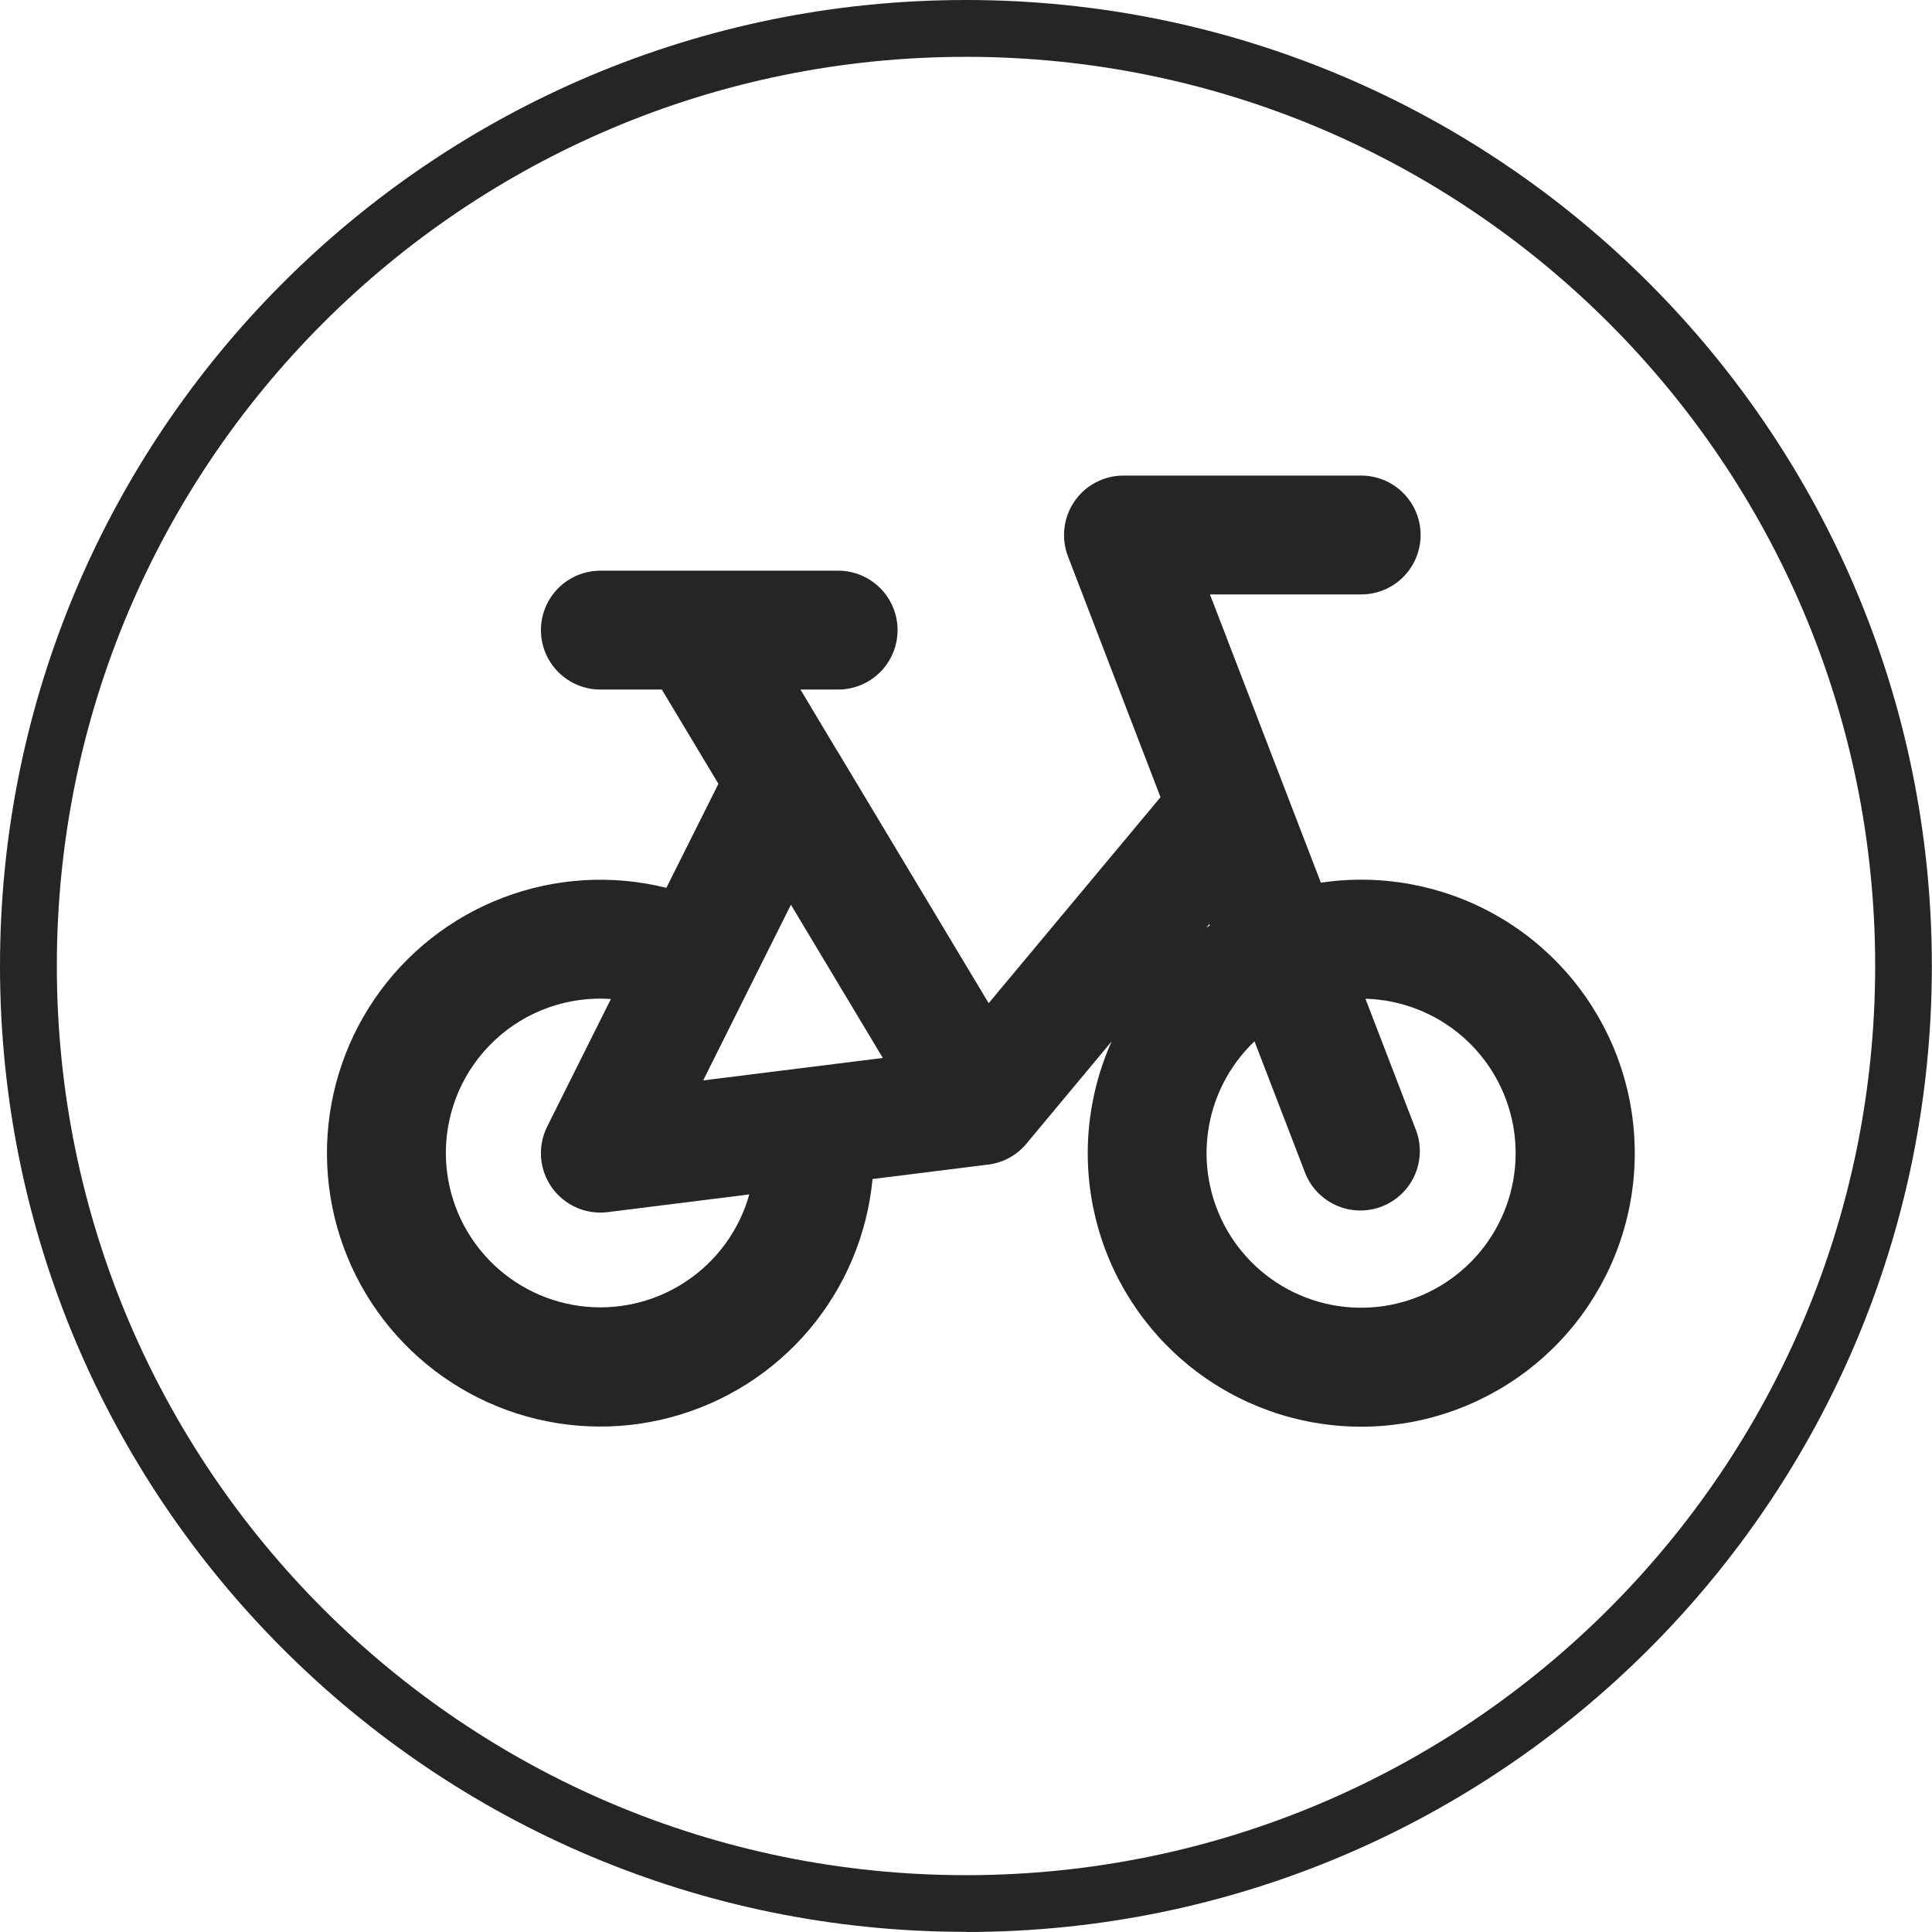
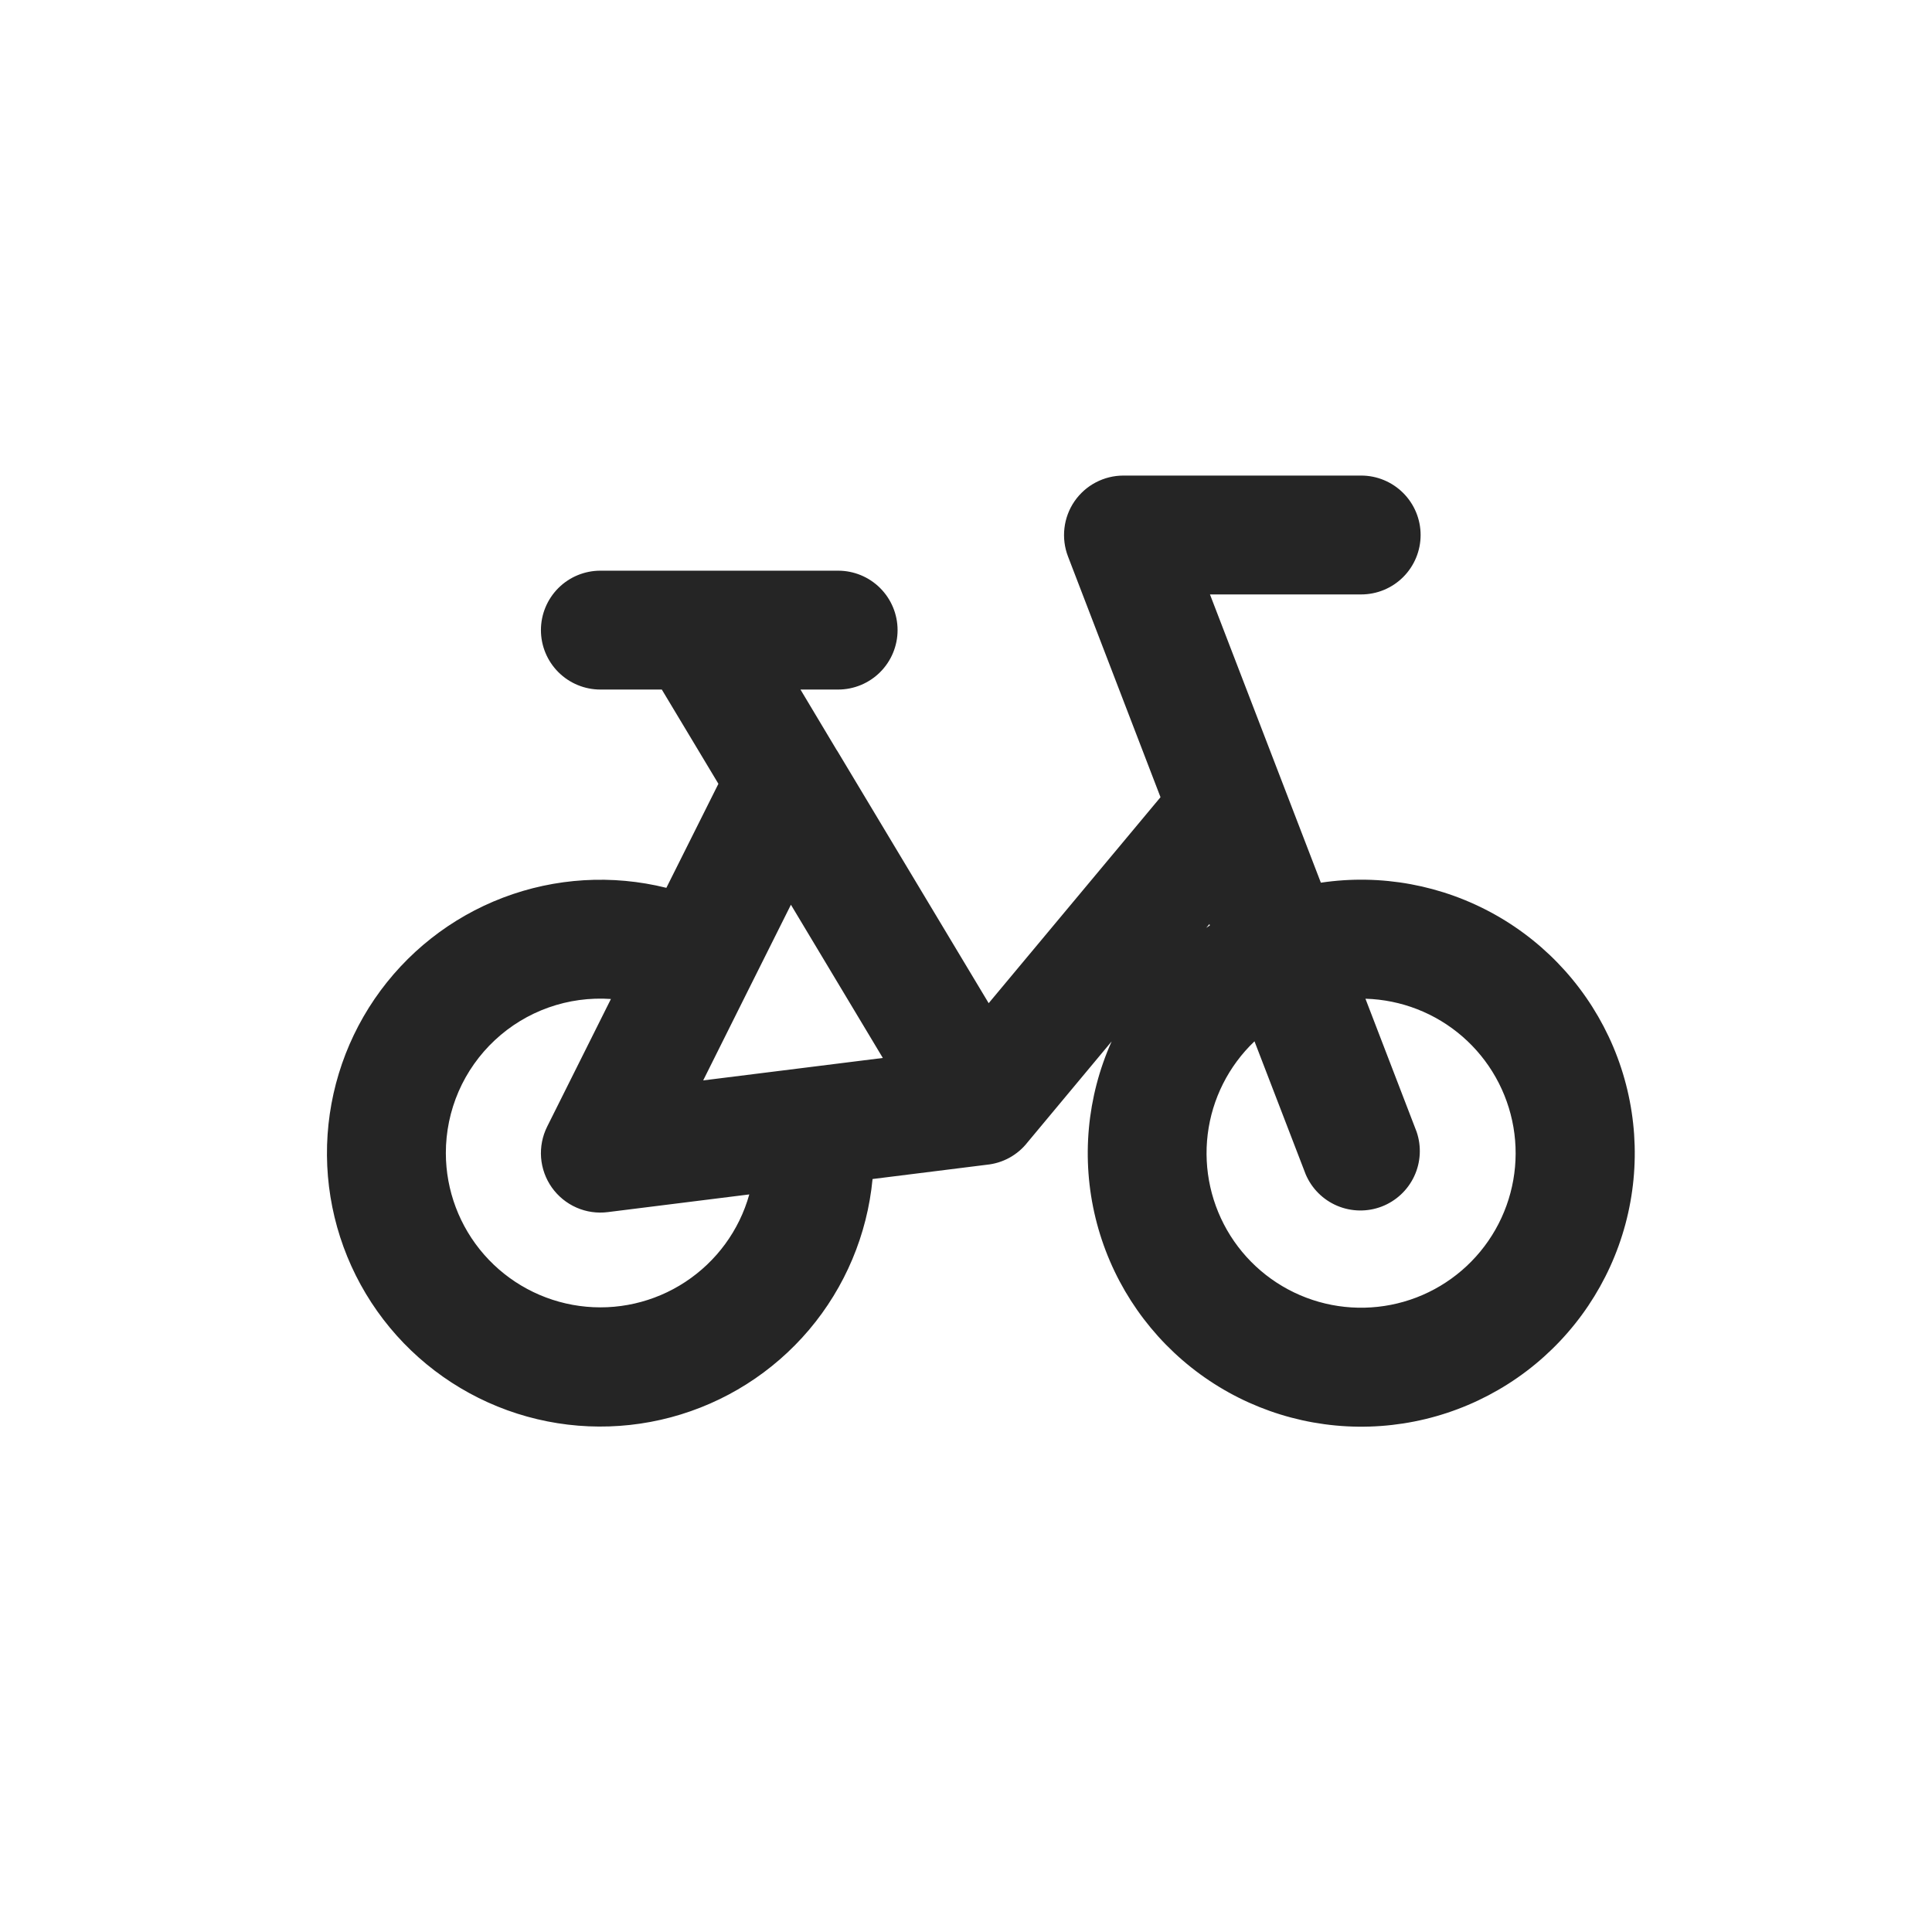
<svg xmlns="http://www.w3.org/2000/svg" width="65" height="65" viewBox="0 0 65 65" fill="none">
-   <path fill-rule="evenodd" clip-rule="evenodd" d="M32.498 63.088C49.39 63.088 63.088 49.395 63.088 32.498C63.088 15.601 49.395 1.912 32.498 1.912C15.601 1.912 1.912 15.605 1.912 32.498C1.912 49.39 15.605 63.088 32.502 63.088H32.498ZM32.498 65C50.444 65 64.995 50.449 64.995 32.502C64.995 14.556 50.449 0 32.498 0C14.546 0 0 14.551 0 32.498C0 50.444 14.551 64.995 32.498 64.995V65Z" fill="#252525" />
  <path fill-rule="evenodd" clip-rule="evenodd" d="M36.149 16.867C36.333 16.6 36.578 16.381 36.866 16.23C37.153 16.079 37.472 16 37.797 16H45.795C46.326 16 46.834 16.211 47.209 16.586C47.584 16.961 47.795 17.469 47.795 18C47.795 18.53 47.584 19.039 47.209 19.414C46.834 19.789 46.326 19.999 45.795 19.999H40.708L44.439 29.697C46.46 29.395 48.524 29.775 50.306 30.776C52.088 31.777 53.485 33.343 54.279 35.226C55.072 37.11 55.215 39.204 54.687 41.178C54.158 43.152 52.988 44.894 51.36 46.129C49.731 47.364 47.739 48.022 45.695 47.999C43.651 47.977 41.674 47.274 40.074 46.003C38.474 44.731 37.342 42.964 36.858 40.978C36.374 38.992 36.565 36.902 37.4 35.037L34.568 38.435C34.402 38.647 34.195 38.822 33.959 38.952C33.723 39.081 33.463 39.161 33.196 39.187L29.356 39.667C29.178 41.536 28.433 43.306 27.22 44.74C26.006 46.173 24.384 47.2 22.569 47.684C20.755 48.168 18.836 48.086 17.07 47.447C15.305 46.808 13.776 45.645 12.691 44.112C11.606 42.58 11.016 40.752 11 38.874C10.985 36.996 11.544 35.159 12.603 33.608C13.662 32.058 15.17 30.868 16.925 30.2C18.68 29.532 20.597 29.417 22.419 29.87L24.17 26.37L22.266 23.199H20.199C19.669 23.199 19.16 22.988 18.785 22.613C18.41 22.238 18.199 21.73 18.199 21.199C18.199 20.669 18.41 20.16 18.785 19.785C19.16 19.41 19.669 19.2 20.199 19.2H28.198C28.728 19.2 29.237 19.41 29.612 19.785C29.987 20.16 30.198 20.669 30.198 21.199C30.198 21.73 29.987 22.238 29.612 22.613C29.237 22.988 28.728 23.199 28.198 23.199H26.931L28.147 25.231L28.175 25.272L33.263 33.751L39.044 26.821L35.931 18.72C35.815 18.417 35.774 18.09 35.812 17.768C35.849 17.446 35.965 17.135 36.149 16.867ZM43.93 39.513L42.206 35.034C41.336 35.863 40.779 36.968 40.632 38.161C40.485 39.354 40.756 40.561 41.398 41.577C42.041 42.593 43.015 43.355 44.156 43.733C45.297 44.111 46.534 44.082 47.656 43.652C48.778 43.221 49.716 42.415 50.311 41.37C50.906 40.326 51.12 39.107 50.918 37.923C50.715 36.738 50.109 35.66 49.201 34.872C48.294 34.084 47.141 33.635 45.939 33.601L47.661 38.08C47.828 38.569 47.799 39.105 47.58 39.573C47.361 40.042 46.968 40.407 46.486 40.593C46.003 40.778 45.467 40.769 44.99 40.568C44.514 40.367 44.134 39.989 43.93 39.513ZM40.689 31.089L40.705 31.134C40.664 31.161 40.624 31.189 40.583 31.217L40.689 31.089ZM26.611 30.436L25.203 33.252L23.658 36.349L27.094 35.92L29.702 35.594L26.608 30.436H26.611ZM25.209 40.185L20.449 40.78C20.089 40.826 19.724 40.773 19.393 40.627C19.061 40.481 18.776 40.247 18.566 39.952C18.357 39.656 18.232 39.309 18.204 38.948C18.177 38.587 18.248 38.225 18.41 37.901L20.554 33.61C19.843 33.561 19.129 33.658 18.457 33.896C17.785 34.134 17.17 34.508 16.649 34.995C16.128 35.482 15.712 36.07 15.428 36.724C15.145 37.378 14.999 38.084 15 38.797C15.002 40.052 15.459 41.264 16.286 42.209C17.113 43.154 18.254 43.768 19.498 43.937C20.742 44.107 22.006 43.82 23.055 43.13C24.104 42.441 24.872 41.395 25.209 40.185Z" fill="#252525" />
</svg>